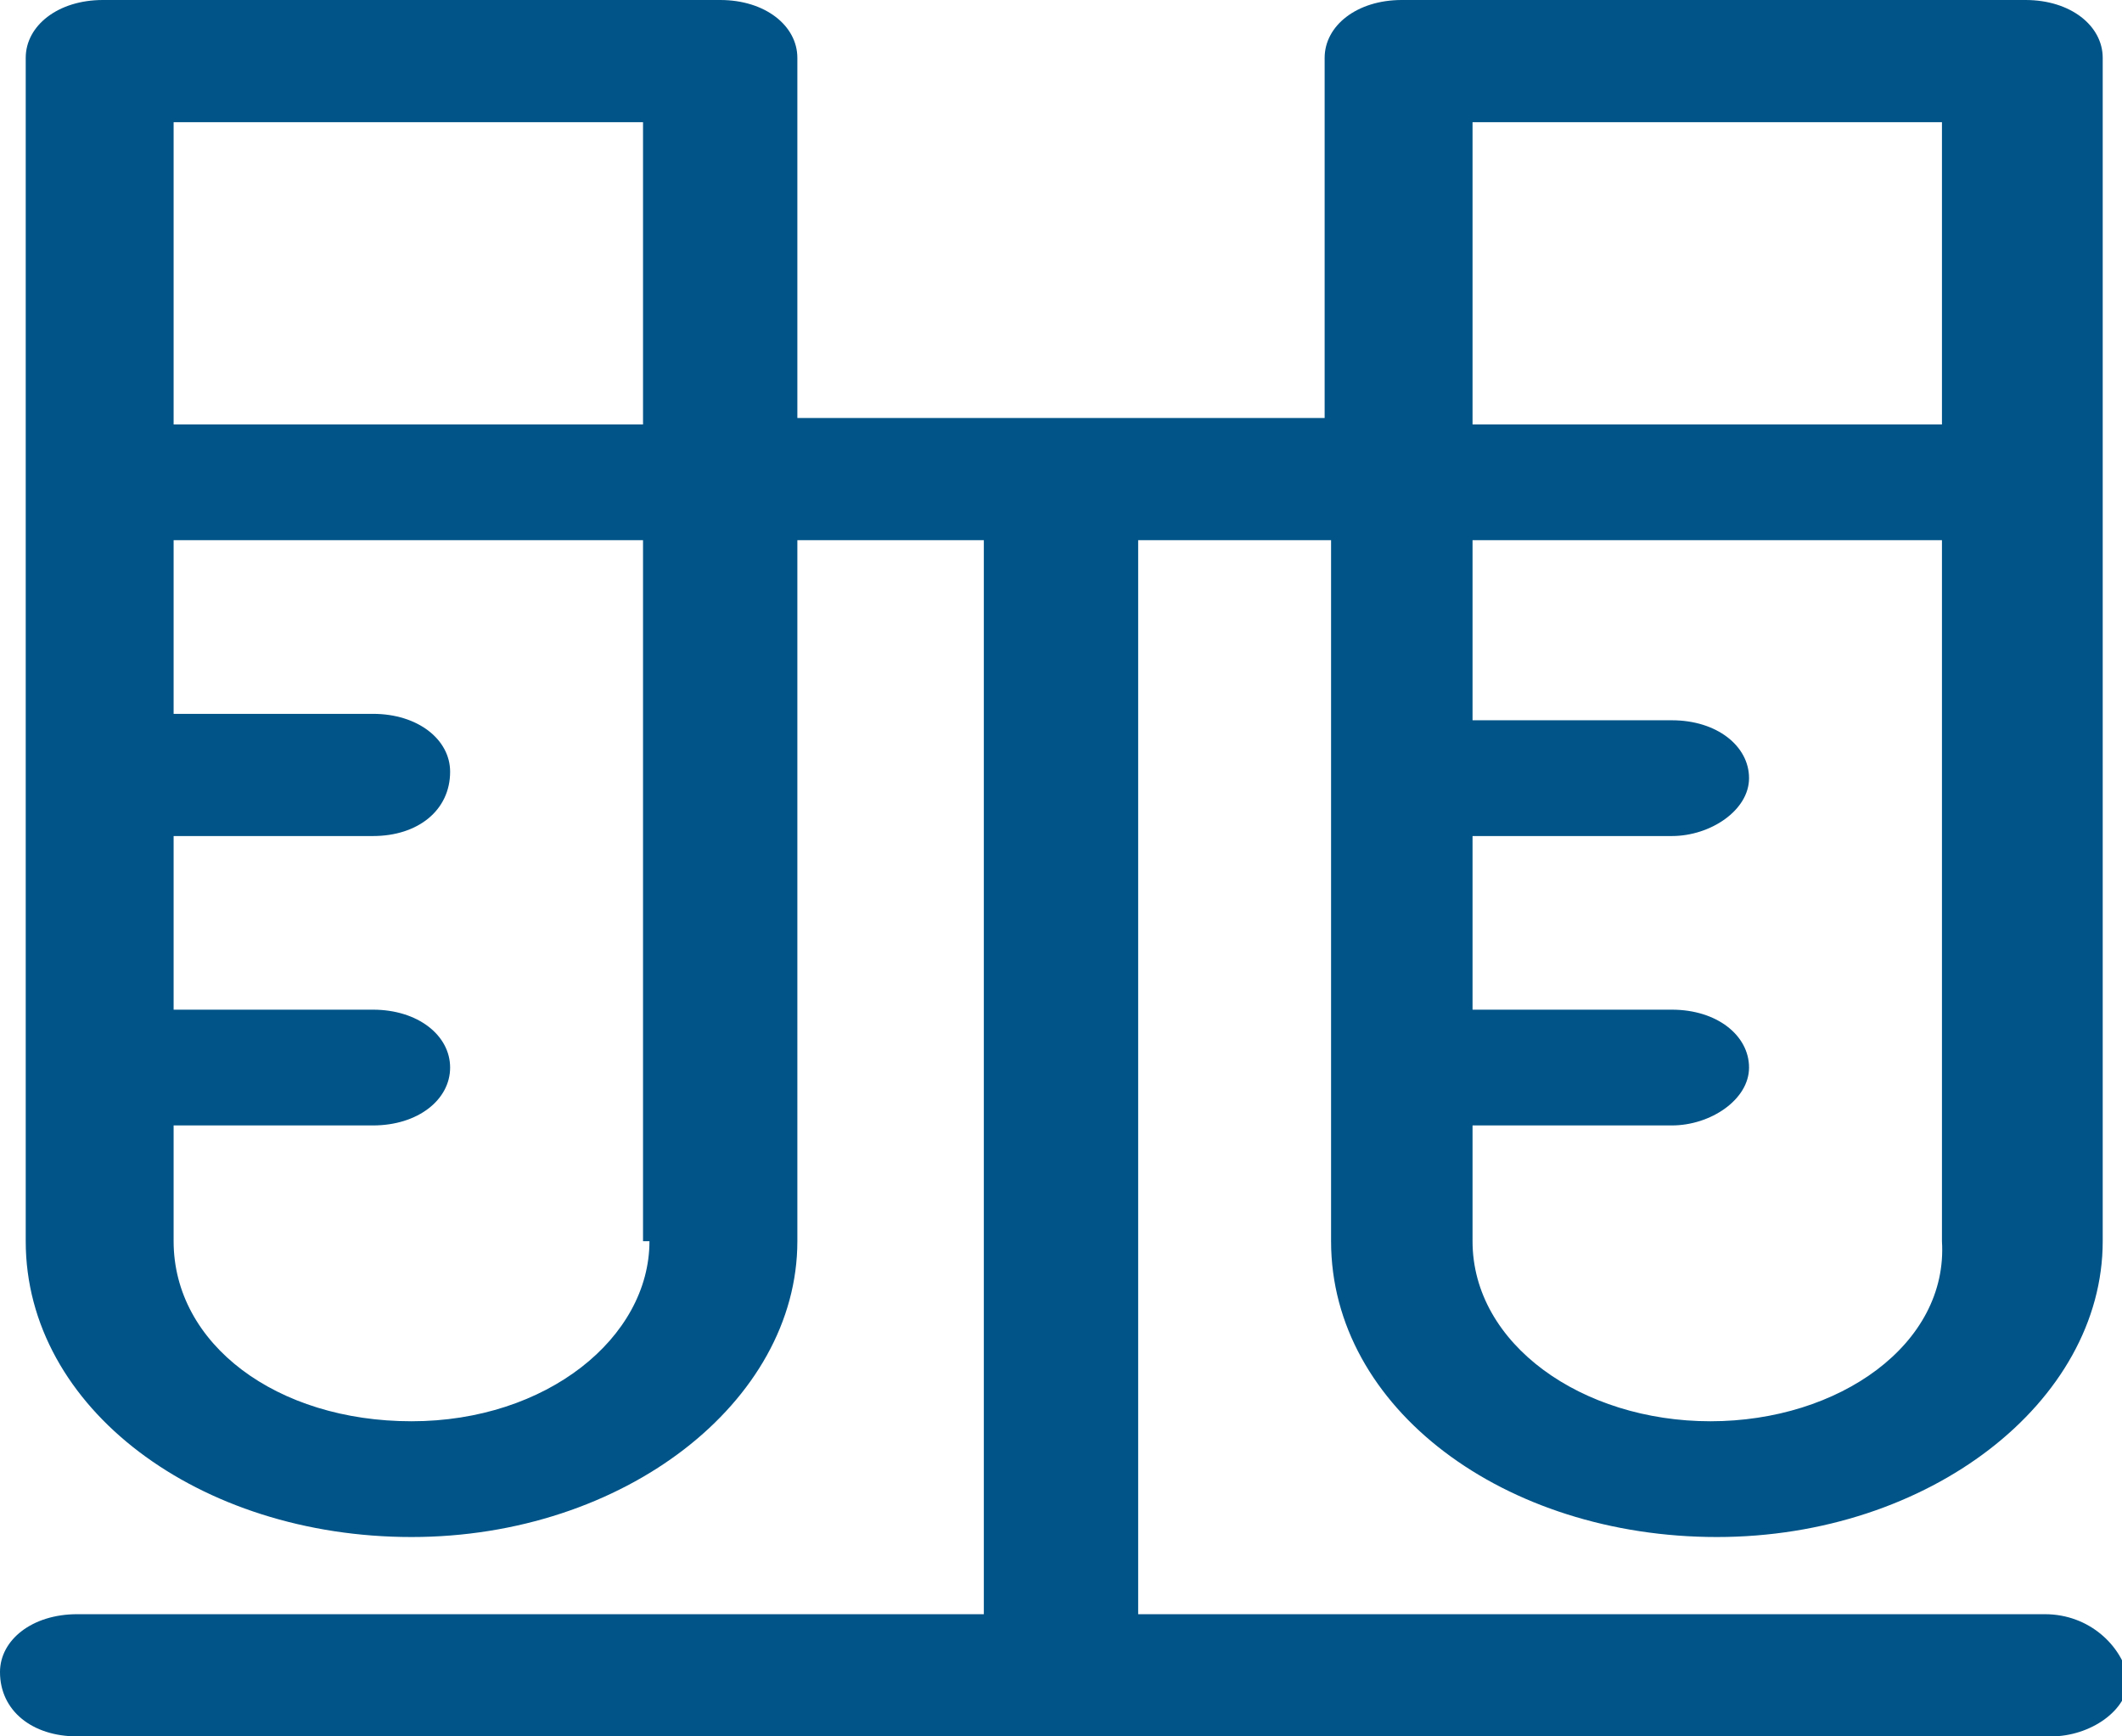
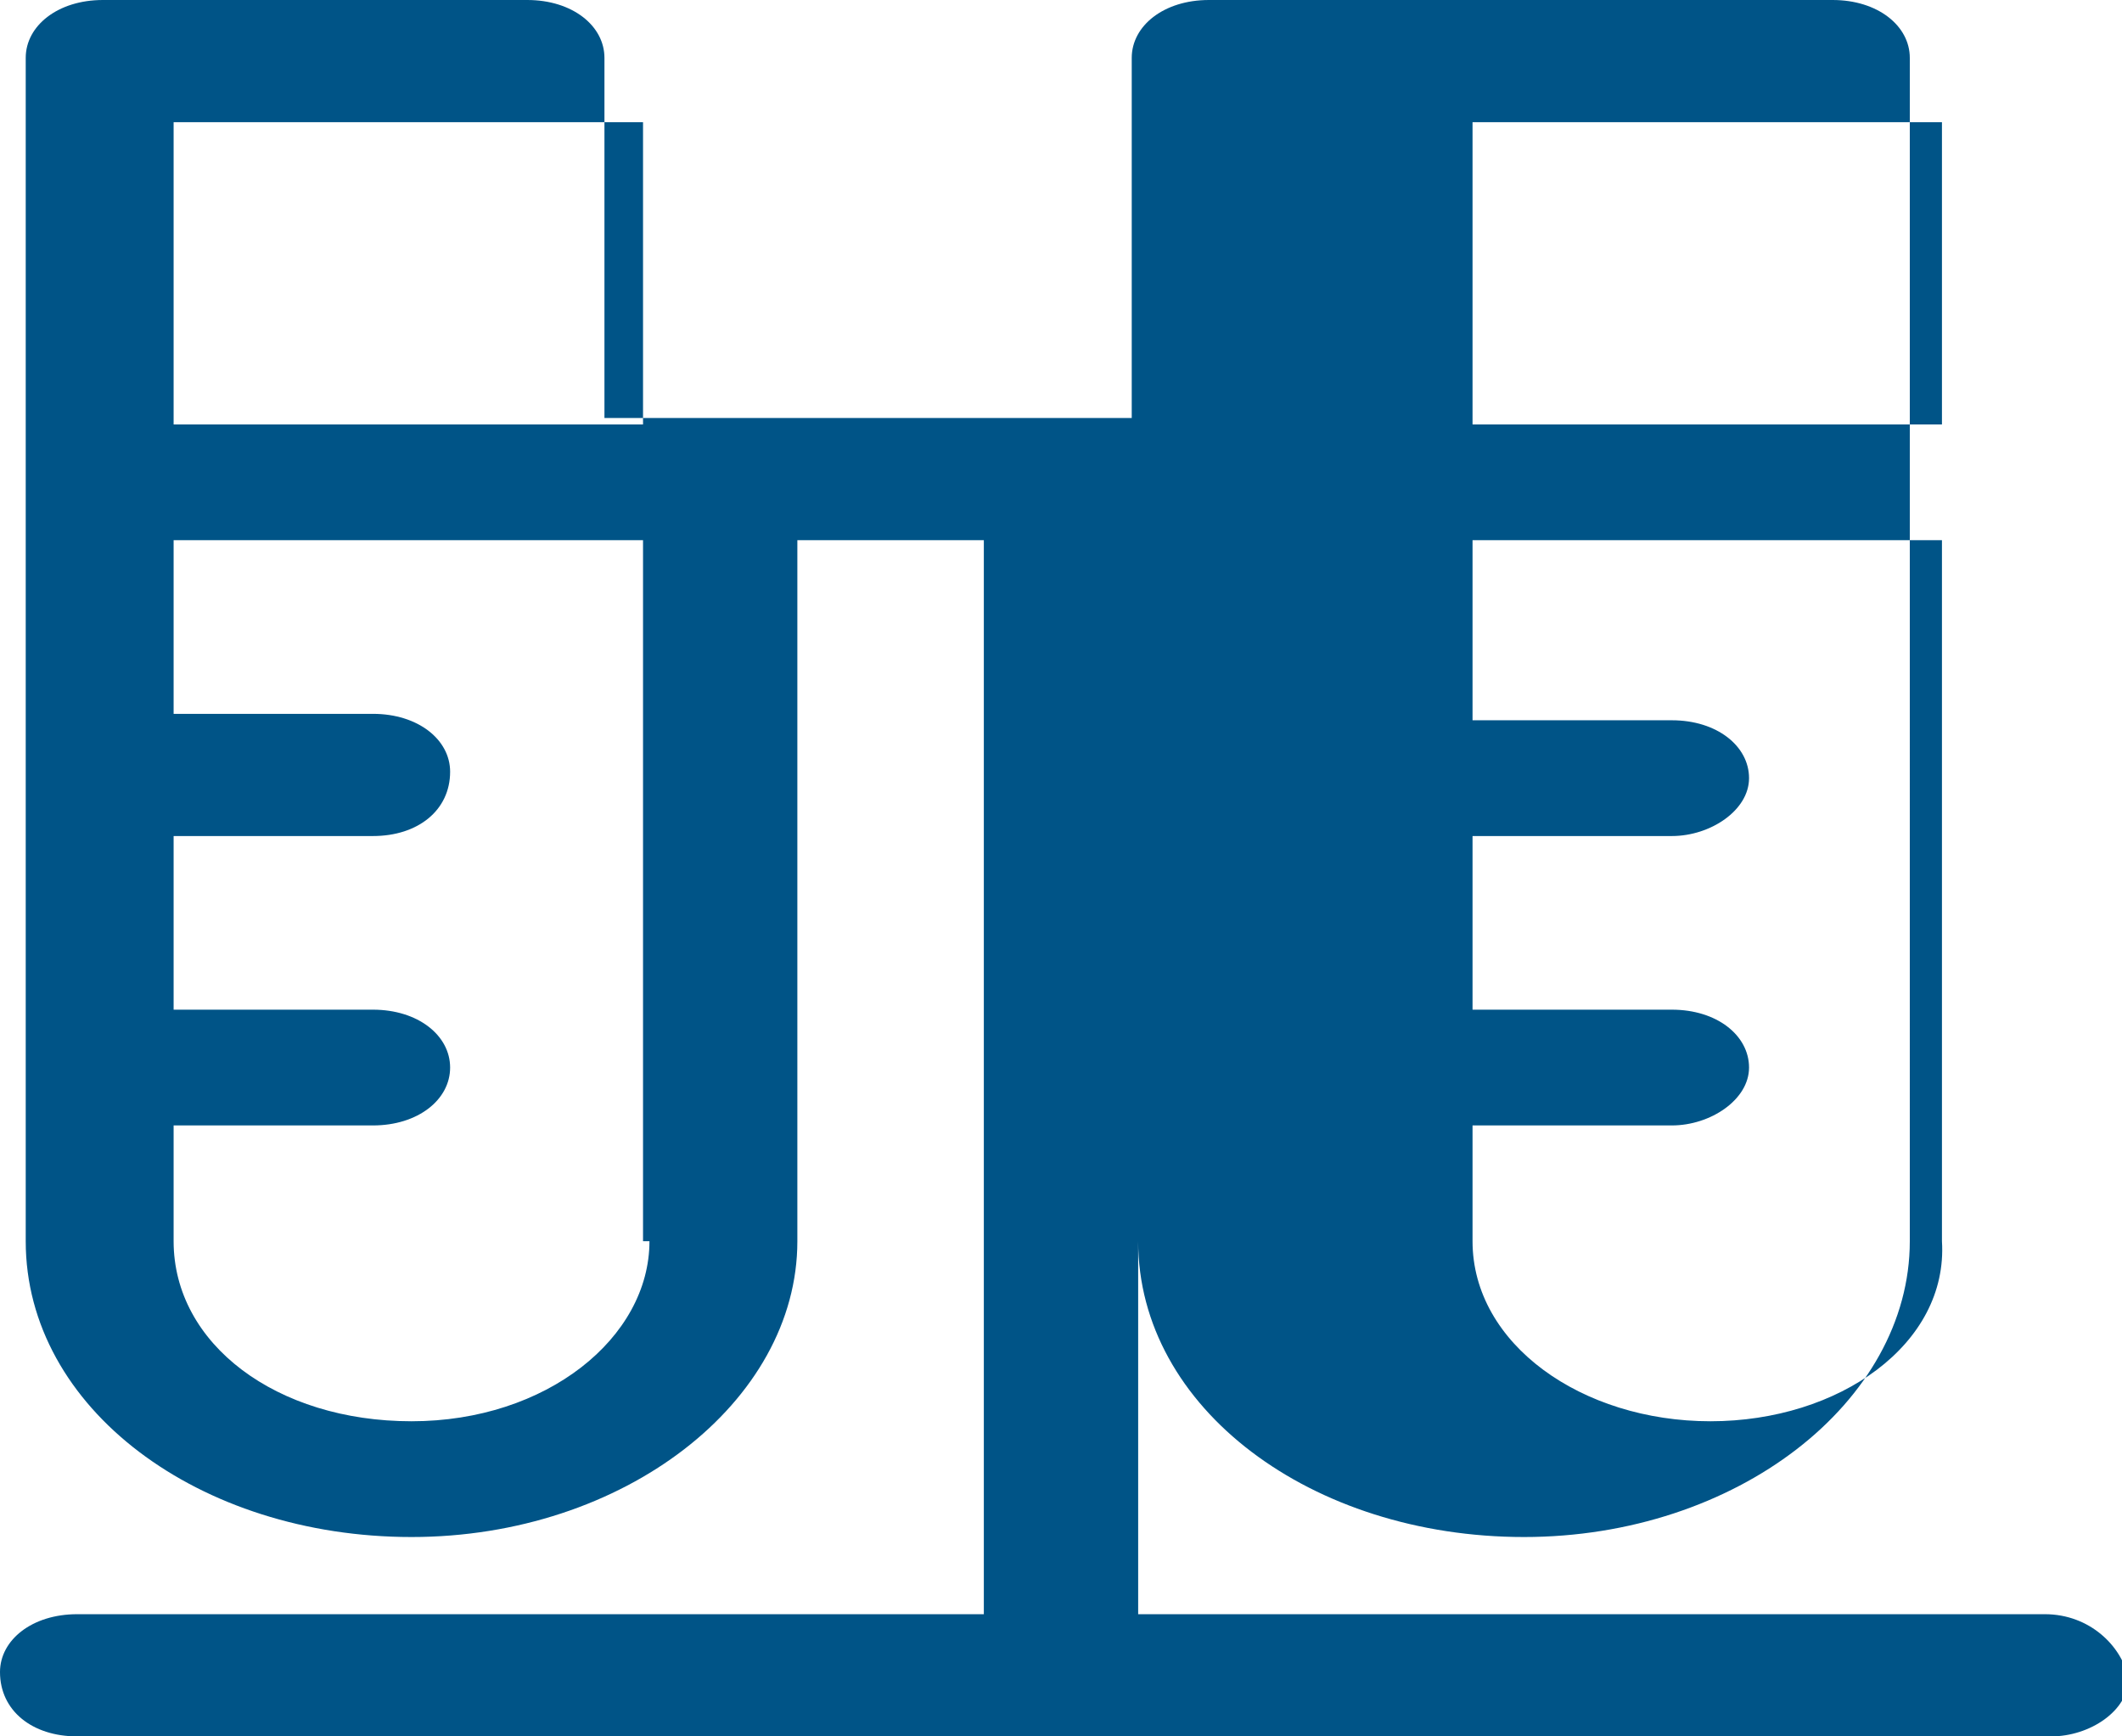
<svg xmlns="http://www.w3.org/2000/svg" width="33" height="27" viewBox="0 0 33 27" style="enable-background:new 0 0 33 27" xml:space="preserve">
-   <path d="M10.1 19.3c0 1.5-1.6 2.8-3.7 2.8s-3.7-1.2-3.7-2.8v-1.8h3.1c.7 0 1.2-.4 1.2-.9s-.5-.9-1.2-.9H2.7V13h3.1c.7 0 1.2-.4 1.2-1 0-.5-.5-.9-1.2-.9H2.7V8.4H10v10.9zm0-12.7H2.7V1.9H10v4.7zm12.8-4.7h7.3v4.7h-7.3V1.9zm3.7 20.2c-2 0-3.7-1.2-3.7-2.8v-1.8H26c.6 0 1.2-.4 1.2-.9s-.5-.9-1.2-.9h-3.1V13H26c.6 0 1.2-.4 1.2-.9s-.5-.9-1.2-.9h-3.1V8.4h7.3v10.9c.1 1.6-1.6 2.8-3.6 2.8m5.2 3H17.7V8.4h3v10.9c0 2.6 2.7 4.6 6 4.6s6-2.1 6-4.6V.9c0-.5-.5-.9-1.2-.9h-9.7c-.7 0-1.2.4-1.2.9v5.6h-8.2V.9c0-.5-.5-.9-1.2-.9H1.6C.9 0 .4.4.4.9v18.4c0 2.6 2.7 4.6 6 4.6s6-2.1 6-4.6V8.4h2.9v16.7H1.2c-.7 0-1.2.4-1.2.9 0 .6.5 1 1.2 1h30.7c.6 0 1.2-.4 1.2-.9-.1-.5-.6-1-1.3-1" style="fill-rule:evenodd;clip-rule:evenodd;fill:#005487" />
+   <path d="M10.1 19.3c0 1.5-1.6 2.8-3.7 2.8s-3.7-1.2-3.7-2.8v-1.8h3.1c.7 0 1.2-.4 1.2-.9s-.5-.9-1.2-.9H2.7V13h3.1c.7 0 1.2-.4 1.2-1 0-.5-.5-.9-1.2-.9H2.7V8.4H10v10.9zm0-12.7H2.7V1.9H10v4.7zm12.8-4.7h7.3v4.7h-7.3V1.9zm3.7 20.2c-2 0-3.7-1.2-3.7-2.8v-1.8H26c.6 0 1.2-.4 1.2-.9s-.5-.9-1.2-.9h-3.1V13H26c.6 0 1.2-.4 1.2-.9s-.5-.9-1.2-.9h-3.1V8.4h7.3v10.9c.1 1.6-1.6 2.8-3.6 2.8m5.2 3H17.7V8.4v10.9c0 2.6 2.7 4.6 6 4.6s6-2.1 6-4.6V.9c0-.5-.5-.9-1.2-.9h-9.7c-.7 0-1.2.4-1.2.9v5.6h-8.2V.9c0-.5-.5-.9-1.2-.9H1.6C.9 0 .4.4.4.9v18.4c0 2.6 2.7 4.6 6 4.6s6-2.1 6-4.6V8.4h2.9v16.7H1.2c-.7 0-1.2.4-1.2.9 0 .6.5 1 1.2 1h30.7c.6 0 1.2-.4 1.2-.9-.1-.5-.6-1-1.3-1" style="fill-rule:evenodd;clip-rule:evenodd;fill:#005487" />
</svg>